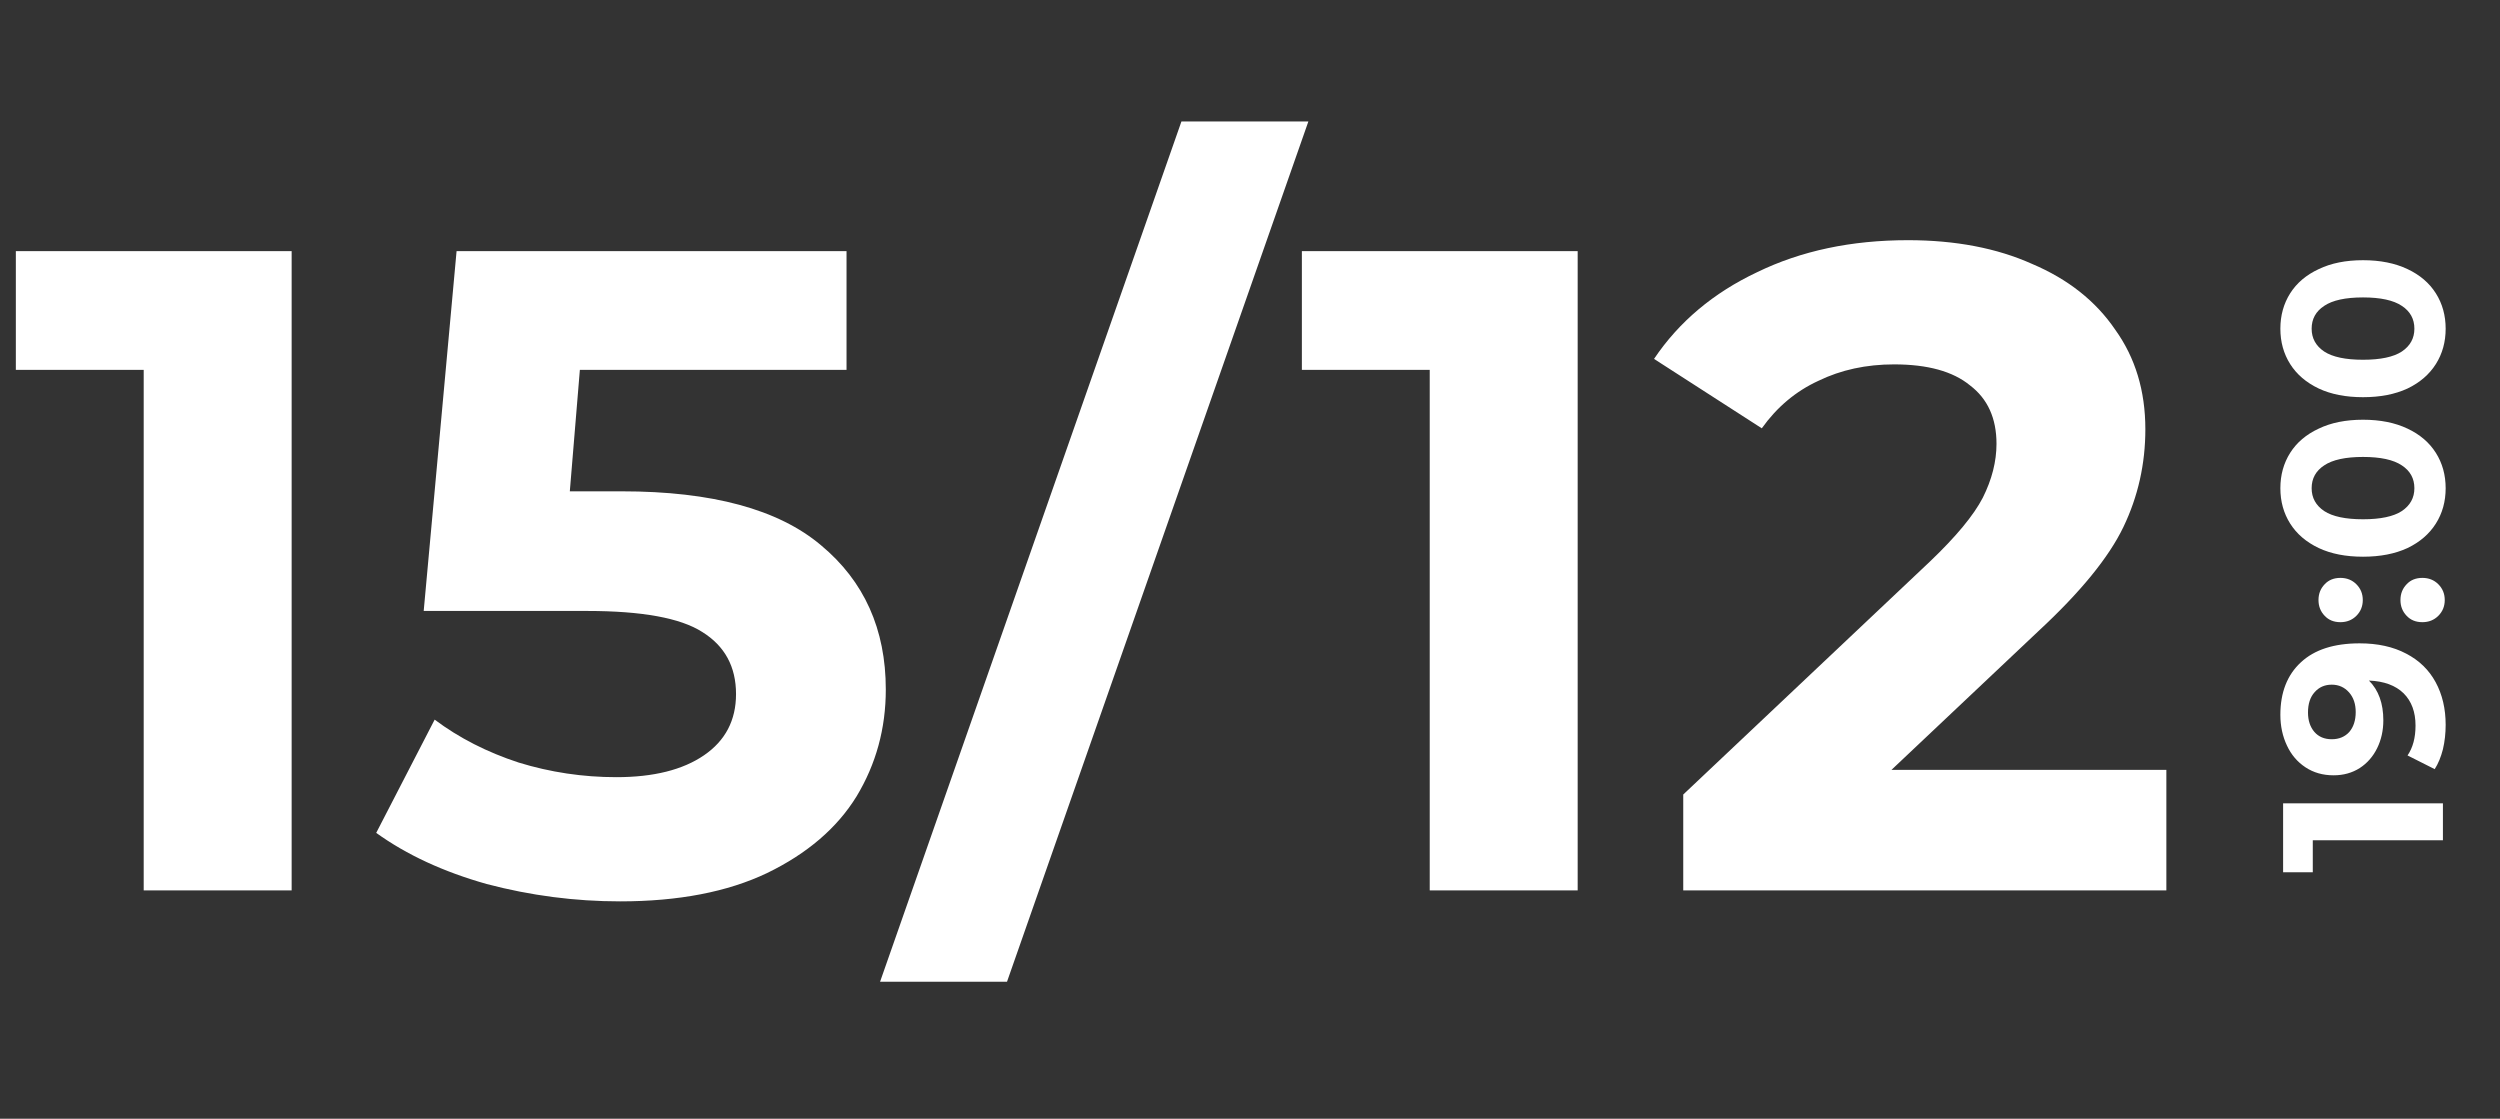
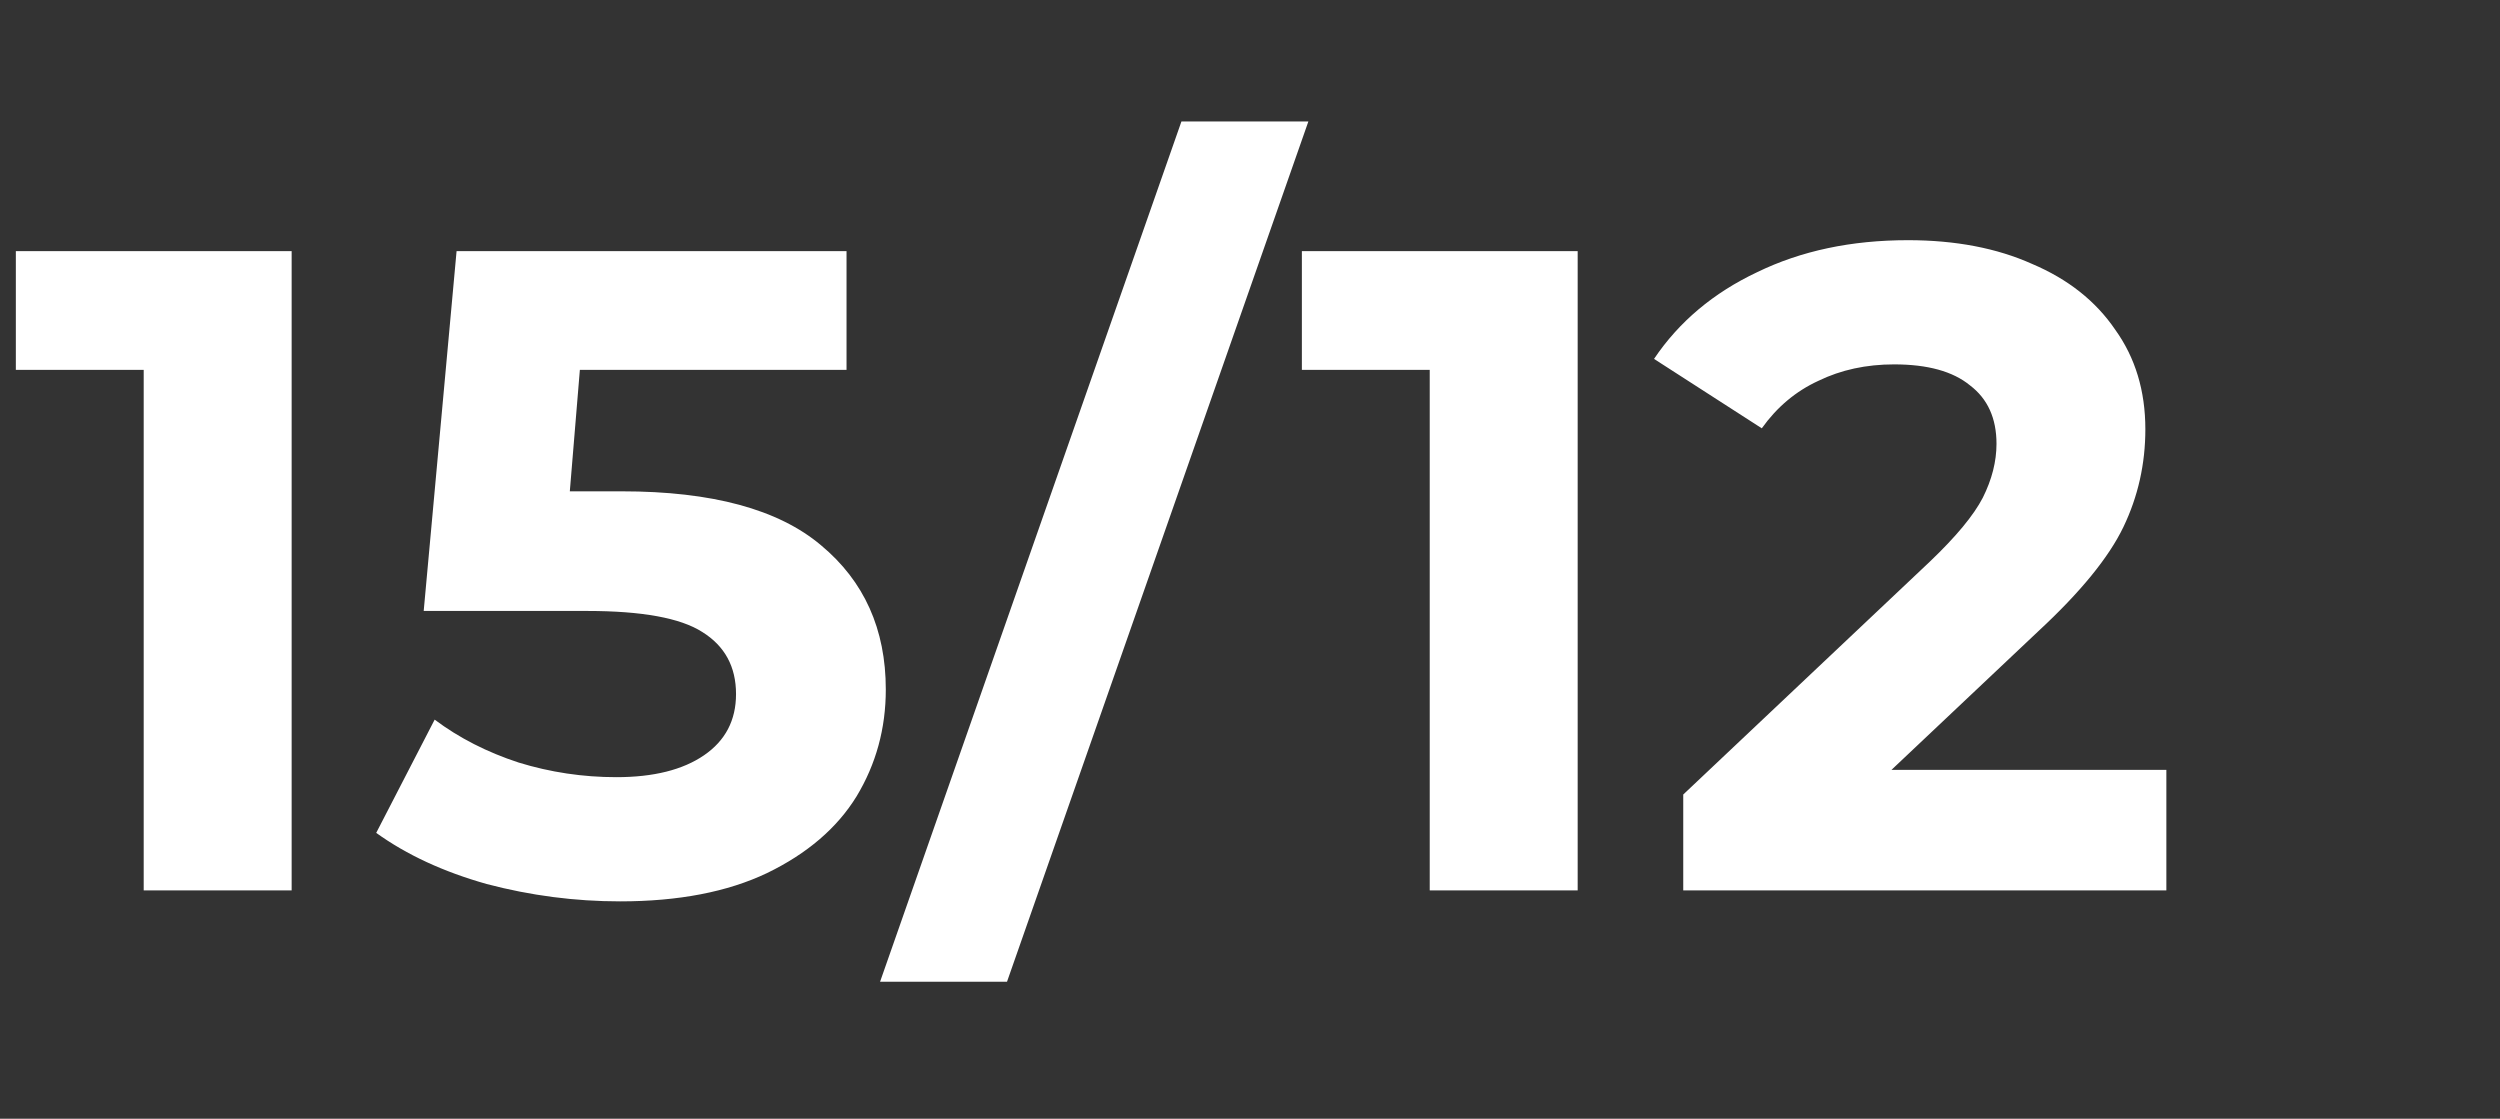
<svg xmlns="http://www.w3.org/2000/svg" width="219" height="98" viewBox="0 0 219 98" fill="none">
  <rect x="0" y="0" width="219" height="98" fill="#333333" stroke="none" />
-   <path d="M25.548 22V78H12.588V32.4H1.388V22H25.548ZM54.476 43.04C62.37 43.04 68.183 44.613 71.916 47.76C75.703 50.907 77.596 55.12 77.596 60.4C77.596 63.813 76.743 66.933 75.036 69.76C73.33 72.533 70.716 74.773 67.196 76.48C63.73 78.133 59.436 78.96 54.316 78.96C50.37 78.96 46.476 78.453 42.636 77.44C38.85 76.373 35.623 74.88 32.956 72.96L38.076 63.04C40.21 64.64 42.663 65.893 45.436 66.8C48.21 67.653 51.063 68.08 53.996 68.08C57.25 68.08 59.81 67.44 61.676 66.16C63.543 64.88 64.476 63.093 64.476 60.8C64.476 58.4 63.49 56.587 61.516 55.36C59.596 54.133 56.236 53.52 51.436 53.52H37.116L39.996 22H74.156V32.4H50.796L49.916 43.04H54.476ZM103.494 10.64H114.614L88.214 86H77.094L103.494 10.64ZM138.204 22V78H125.244V32.4H114.044V22H138.204ZM189.773 67.44V78H147.452V69.6L169.053 49.2C171.346 47.013 172.893 45.147 173.693 43.6C174.493 42 174.893 40.427 174.893 38.88C174.893 36.64 174.119 34.933 172.573 33.76C171.079 32.533 168.866 31.92 165.932 31.92C163.479 31.92 161.266 32.4 159.293 33.36C157.319 34.267 155.666 35.653 154.333 37.52L144.893 31.44C147.079 28.187 150.093 25.653 153.933 23.84C157.773 21.973 162.173 21.04 167.133 21.04C171.293 21.04 174.919 21.733 178.013 23.12C181.159 24.453 183.586 26.373 185.293 28.88C187.053 31.333 187.933 34.24 187.933 37.6C187.933 40.64 187.293 43.493 186.013 46.16C184.733 48.827 182.253 51.867 178.573 55.28L165.693 67.44H189.773Z" fill="white" />
-   <path d="M200 70.369L214 70.369L214 73.609L202.6 73.609L202.6 76.409L200 76.409L200 70.369ZM199.76 62.617C199.76 60.657 200.36 59.124 201.56 58.017C202.747 56.91 204.46 56.357 206.7 56.357C208.287 56.357 209.647 56.657 210.78 57.257C211.913 57.844 212.773 58.677 213.36 59.757C213.947 60.837 214.24 62.084 214.24 63.497C214.24 64.244 214.16 64.957 214 65.637C213.827 66.317 213.587 66.897 213.28 67.377L210.9 66.177C211.367 65.497 211.6 64.624 211.6 63.557C211.6 62.37 211.253 61.431 210.56 60.737C209.853 60.044 208.84 59.67 207.52 59.617C208.36 60.457 208.78 61.617 208.78 63.097C208.78 63.99 208.6 64.804 208.24 65.537C207.88 66.27 207.373 66.85 206.72 67.277C206.053 67.704 205.287 67.917 204.42 67.917C203.487 67.917 202.667 67.684 201.96 67.217C201.253 66.751 200.713 66.117 200.34 65.317C199.953 64.504 199.76 63.604 199.76 62.617ZM206.36 62.377C206.36 61.67 206.167 61.097 205.78 60.657C205.38 60.204 204.873 59.977 204.26 59.977C203.647 59.977 203.147 60.197 202.76 60.637C202.373 61.064 202.18 61.657 202.18 62.417C202.18 63.111 202.367 63.677 202.74 64.117C203.113 64.544 203.62 64.757 204.26 64.757C204.9 64.757 205.413 64.544 205.8 64.117C206.173 63.677 206.36 63.097 206.36 62.377ZM206.98 52.563C206.98 53.109 206.793 53.569 206.42 53.943C206.047 54.316 205.58 54.503 205.02 54.503C204.447 54.503 203.987 54.316 203.64 53.943C203.28 53.569 203.1 53.109 203.1 52.563C203.1 52.016 203.28 51.556 203.64 51.183C203.987 50.809 204.447 50.623 205.02 50.623C205.58 50.623 206.047 50.809 206.42 51.183C206.793 51.556 206.98 52.016 206.98 52.563ZM214.16 52.563C214.16 53.109 213.973 53.569 213.6 53.943C213.227 54.316 212.76 54.503 212.2 54.503C211.627 54.503 211.167 54.316 210.82 53.943C210.46 53.569 210.28 53.109 210.28 52.563C210.28 52.016 210.46 51.556 210.82 51.183C211.167 50.809 211.627 50.623 212.2 50.623C212.76 50.623 213.227 50.809 213.6 51.183C213.973 51.556 214.16 52.016 214.16 52.563ZM214.24 42.768C214.24 43.928 213.953 44.962 213.38 45.868C212.807 46.775 211.98 47.488 210.9 48.008C209.807 48.515 208.507 48.768 207 48.768C205.493 48.768 204.2 48.515 203.12 48.008C202.027 47.488 201.193 46.775 200.62 45.868C200.047 44.962 199.76 43.928 199.76 42.768C199.76 41.608 200.047 40.575 200.62 39.668C201.193 38.762 202.027 38.055 203.12 37.548C204.2 37.028 205.493 36.768 207 36.768C208.507 36.768 209.807 37.028 210.9 37.548C211.98 38.055 212.807 38.762 213.38 39.668C213.953 40.575 214.24 41.608 214.24 42.768ZM211.5 42.768C211.5 41.915 211.133 41.248 210.4 40.768C209.667 40.275 208.533 40.028 207 40.028C205.467 40.028 204.333 40.275 203.6 40.768C202.867 41.248 202.5 41.915 202.5 42.768C202.5 43.608 202.867 44.275 203.6 44.768C204.333 45.248 205.467 45.488 207 45.488C208.533 45.488 209.667 45.248 210.4 44.768C211.133 44.275 211.5 43.608 211.5 42.768ZM214.24 28.794C214.24 29.954 213.953 30.988 213.38 31.894C212.807 32.801 211.98 33.514 210.9 34.034C209.807 34.541 208.507 34.794 207 34.794C205.493 34.794 204.2 34.541 203.12 34.034C202.027 33.514 201.193 32.801 200.62 31.894C200.047 30.988 199.76 29.954 199.76 28.794C199.76 27.634 200.047 26.601 200.62 25.694C201.193 24.788 202.027 24.081 203.12 23.574C204.2 23.054 205.493 22.794 207 22.794C208.507 22.794 209.807 23.054 210.9 23.574C211.98 24.081 212.807 24.788 213.38 25.694C213.953 26.601 214.24 27.634 214.24 28.794ZM211.5 28.794C211.5 27.941 211.133 27.274 210.4 26.794C209.667 26.301 208.533 26.054 207 26.054C205.467 26.054 204.333 26.301 203.6 26.794C202.867 27.274 202.5 27.941 202.5 28.794C202.5 29.634 202.867 30.301 203.6 30.794C204.333 31.274 205.467 31.514 207 31.514C208.533 31.514 209.667 31.274 210.4 30.794C211.133 30.301 211.5 29.634 211.5 28.794Z" fill="white" />
+   <path d="M25.548 22V78H12.588V32.4H1.388V22H25.548ZM54.476 43.04C62.37 43.04 68.183 44.613 71.916 47.76C75.703 50.907 77.596 55.12 77.596 60.4C77.596 63.813 76.743 66.933 75.036 69.76C73.33 72.533 70.716 74.773 67.196 76.48C63.73 78.133 59.436 78.96 54.316 78.96C50.37 78.96 46.476 78.453 42.636 77.44C38.85 76.373 35.623 74.88 32.956 72.96L38.076 63.04C40.21 64.64 42.663 65.893 45.436 66.8C48.21 67.653 51.063 68.08 53.996 68.08C57.25 68.08 59.81 67.44 61.676 66.16C63.543 64.88 64.476 63.093 64.476 60.8C64.476 58.4 63.49 56.587 61.516 55.36C59.596 54.133 56.236 53.52 51.436 53.52H37.116L39.996 22H74.156V32.4H50.796L49.916 43.04H54.476ZM103.494 10.64H114.614L88.214 86H77.094L103.494 10.64ZM138.204 22V78H125.244V32.4H114.044V22H138.204M189.773 67.44V78H147.452V69.6L169.053 49.2C171.346 47.013 172.893 45.147 173.693 43.6C174.493 42 174.893 40.427 174.893 38.88C174.893 36.64 174.119 34.933 172.573 33.76C171.079 32.533 168.866 31.92 165.932 31.92C163.479 31.92 161.266 32.4 159.293 33.36C157.319 34.267 155.666 35.653 154.333 37.52L144.893 31.44C147.079 28.187 150.093 25.653 153.933 23.84C157.773 21.973 162.173 21.04 167.133 21.04C171.293 21.04 174.919 21.733 178.013 23.12C181.159 24.453 183.586 26.373 185.293 28.88C187.053 31.333 187.933 34.24 187.933 37.6C187.933 40.64 187.293 43.493 186.013 46.16C184.733 48.827 182.253 51.867 178.573 55.28L165.693 67.44H189.773Z" fill="white" />
</svg>